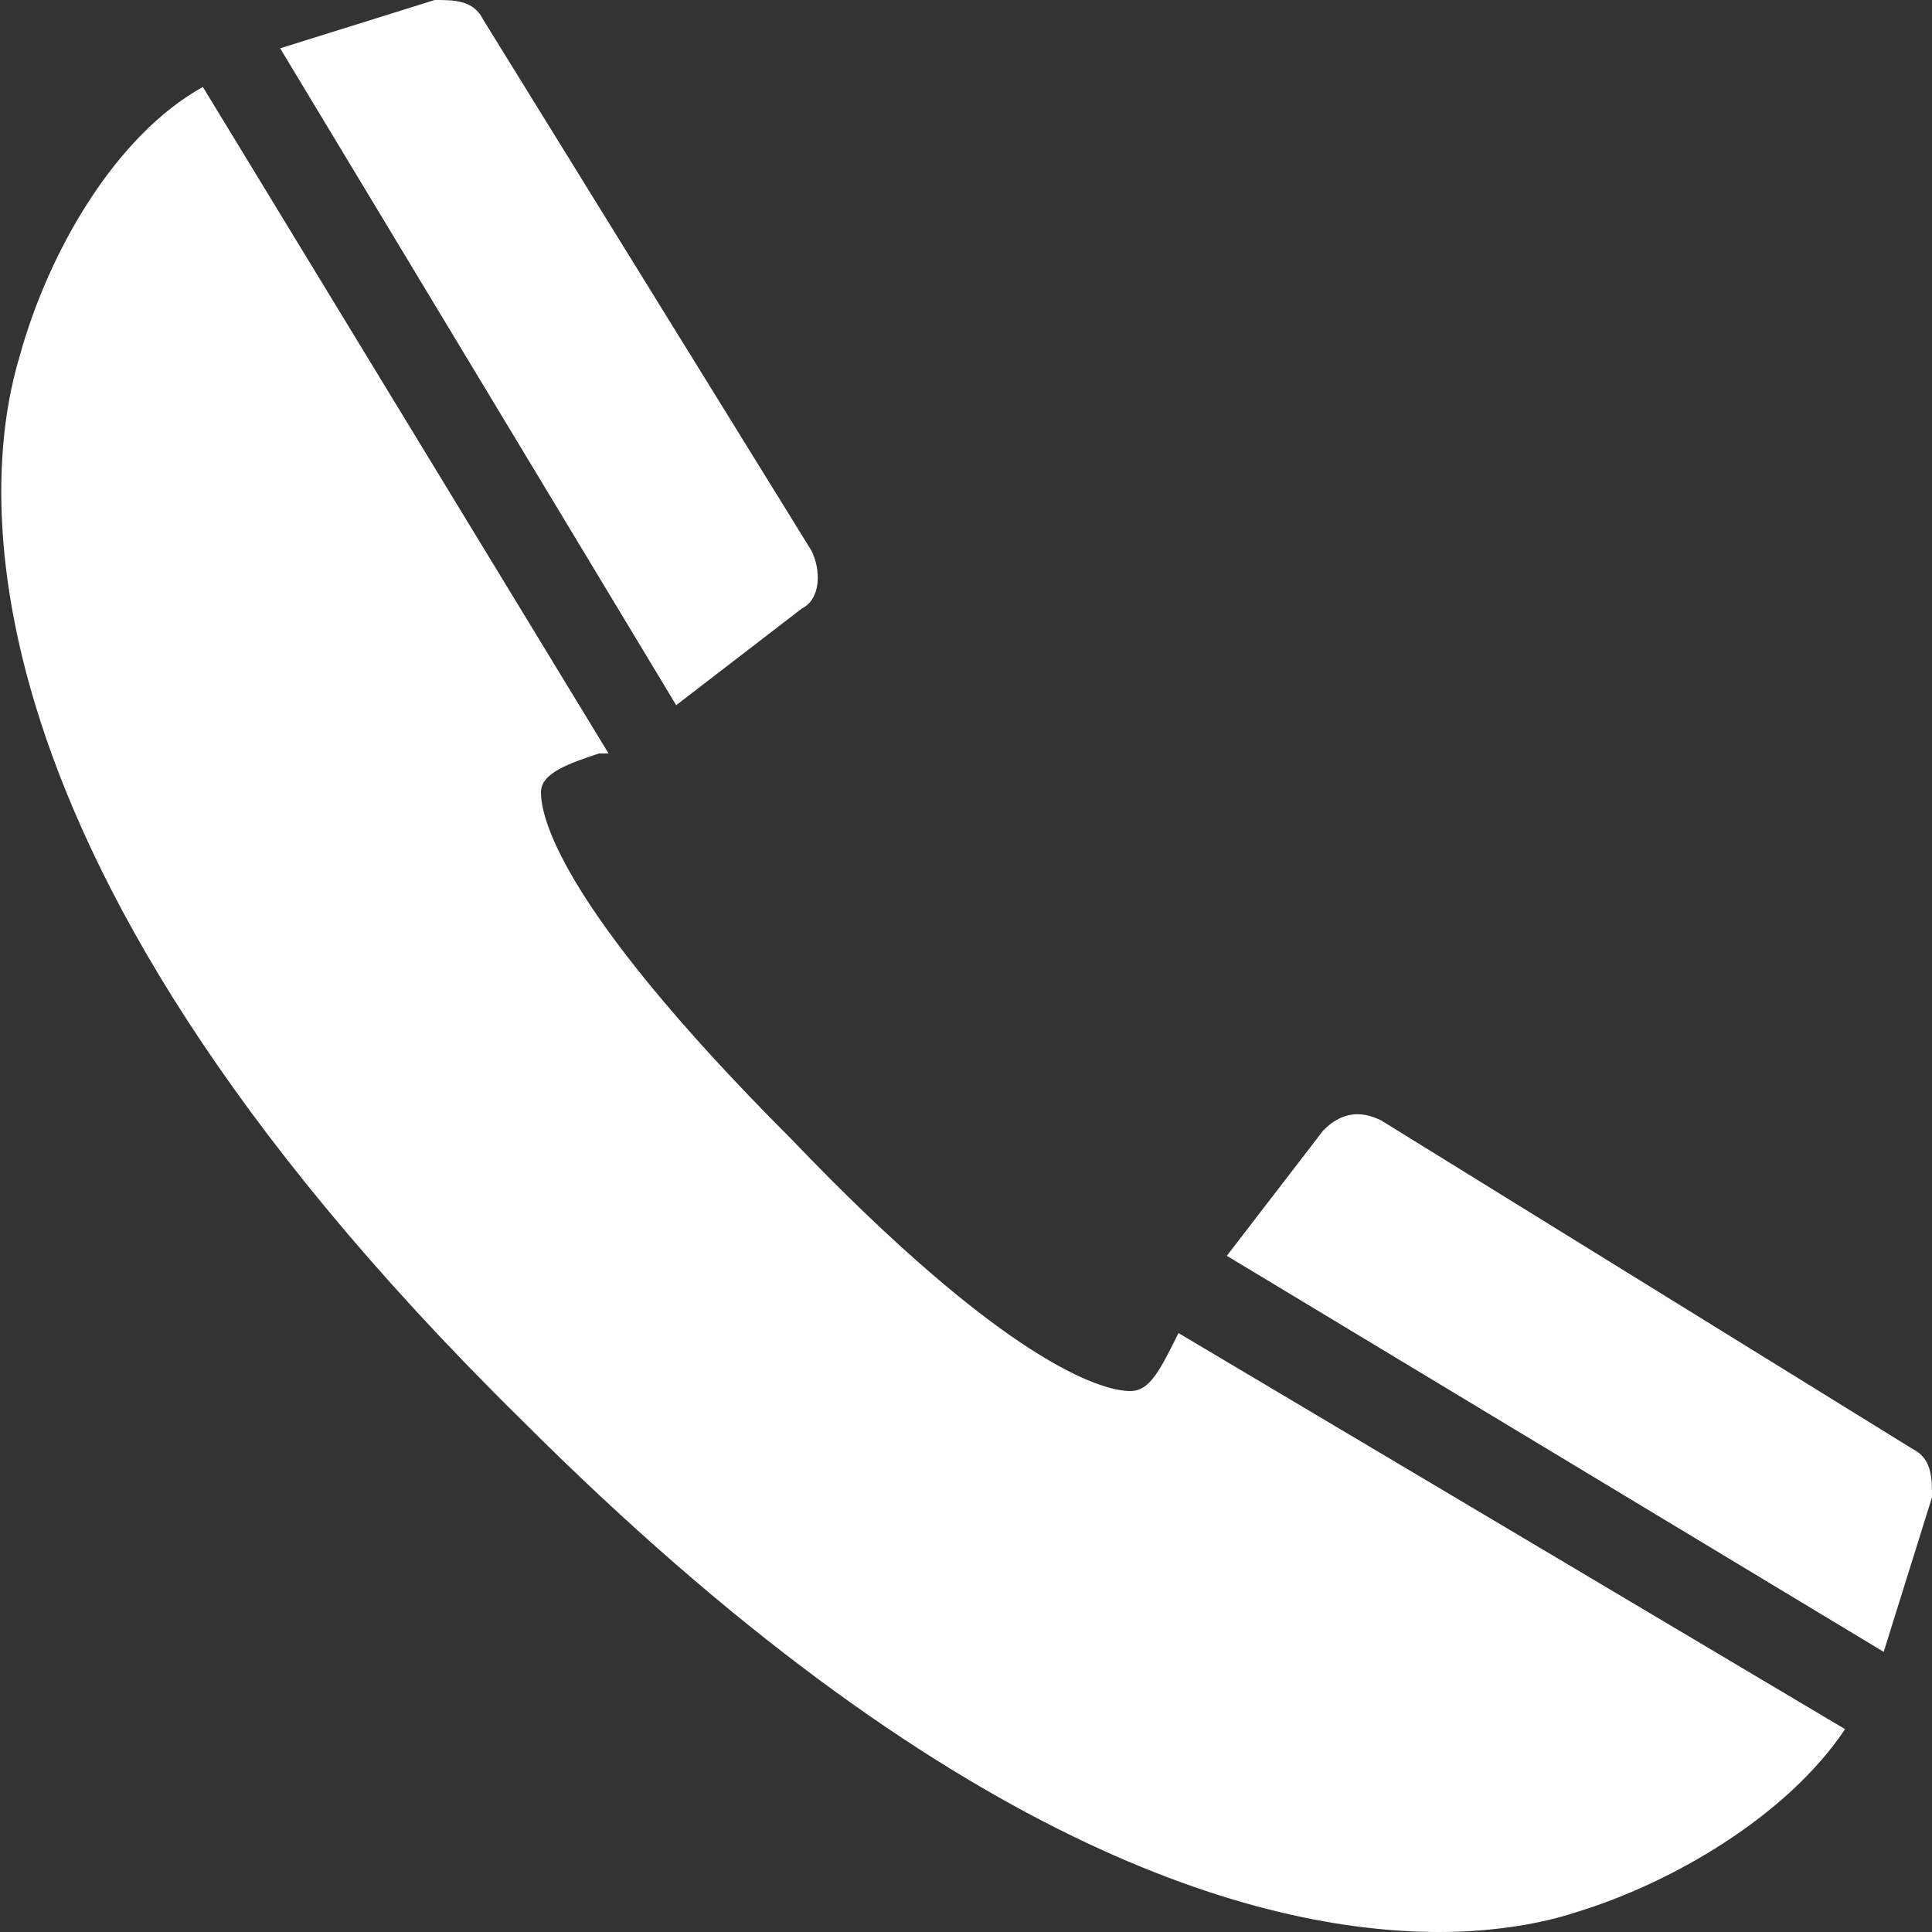
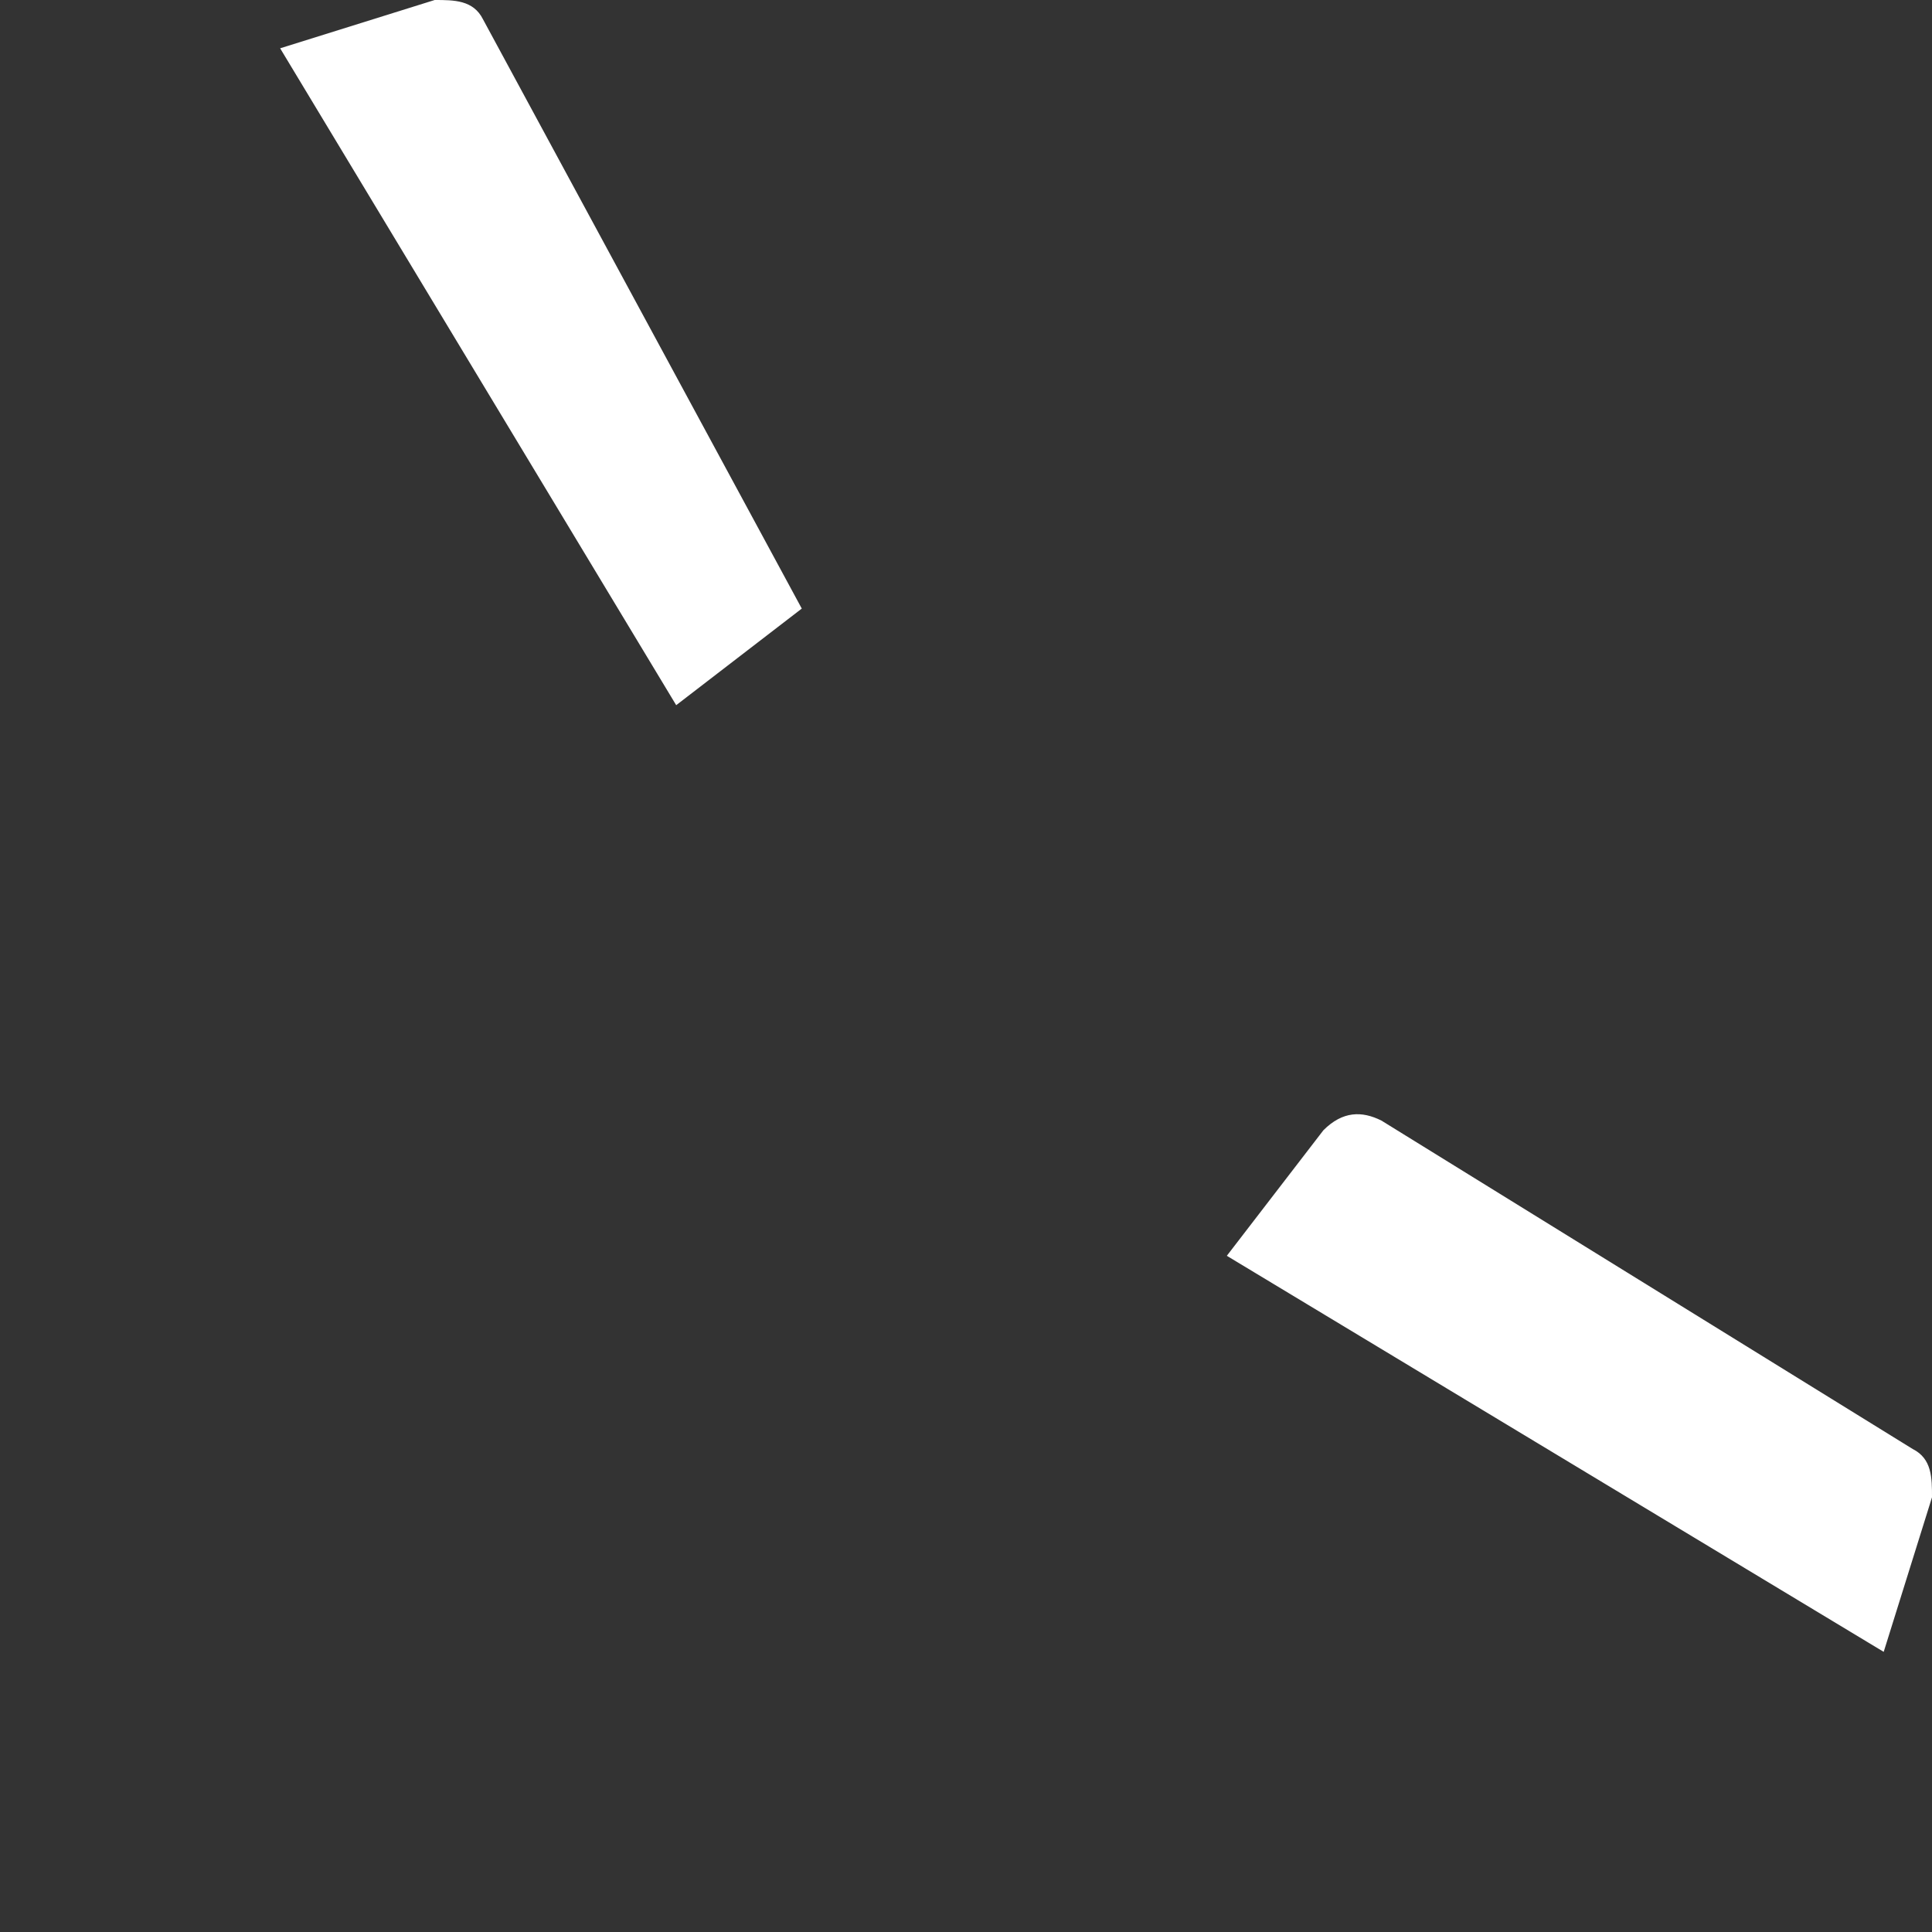
<svg xmlns="http://www.w3.org/2000/svg" version="1.1" id="Camada_1" x="0px" y="0px" viewBox="0 0 20 20" style="enable-background:new 0 0 20 20;" xml:space="preserve">
  <rect x="0" y="0" width="20" height="20" fill="#333333" stroke="none" />
  <style type="text/css">
	.st0{fill:#FFFFFF;}
</style>
  <g>
-     <path class="st0" d="M8.3,6.3c0.2-0.1,0.2-0.4,0.1-0.6L5,0.2C4.9,0,4.7,0,4.5,0L2.9,0.5L7,7.3L8.3,6.3z" />
-     <path class="st0" d="M12.2,13.8c-0.2,0.4-0.3,0.6-0.5,0.6c-0.3,0-1.3-0.3-3.5-2.6C5.7,9.3,5.6,8.4,5.6,8.2c0-0.2,0.3-0.3,0.6-0.4   c0,0,0.1,0,0.1,0L2.1,0.9C1.2,1.4,0.5,2.6,0.2,3.7c-0.3,1-1,4.9,5.2,11C9.8,19.1,13,20,14.9,20c0.6,0,1.1-0.1,1.4-0.2   c1-0.3,2.2-1,2.8-1.9L12.2,13.8C12.2,13.7,12.2,13.8,12.2,13.8z" />
+     <path class="st0" d="M8.3,6.3L5,0.2C4.9,0,4.7,0,4.5,0L2.9,0.5L7,7.3L8.3,6.3z" />
    <path class="st0" d="M19.8,15l-5.5-3.4c-0.2-0.1-0.4-0.1-0.6,0.1l-1,1.3l6.8,4.1l0.5-1.6C20,15.3,20,15.1,19.8,15z" />
  </g>
</svg>